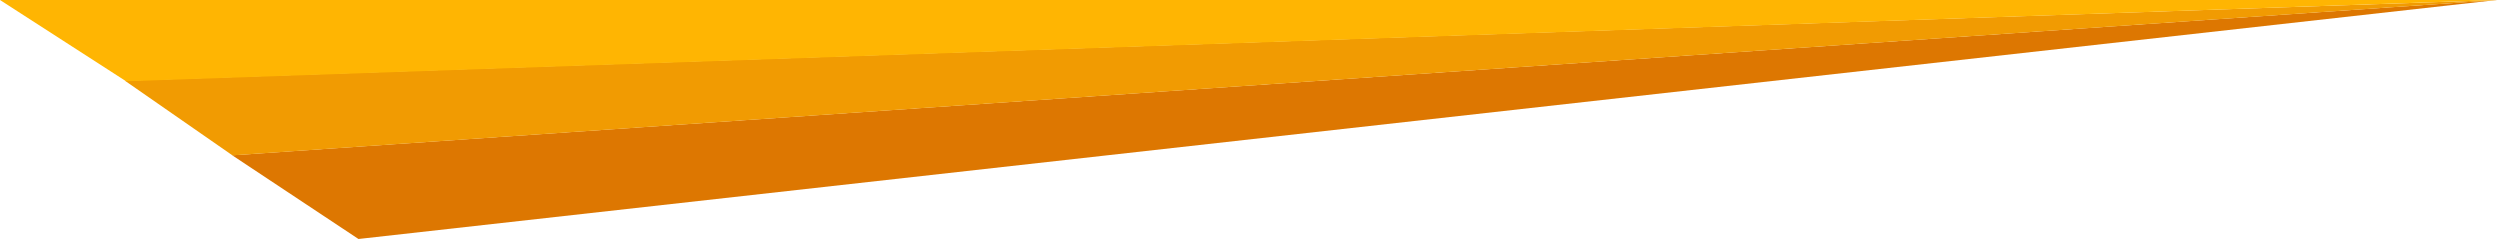
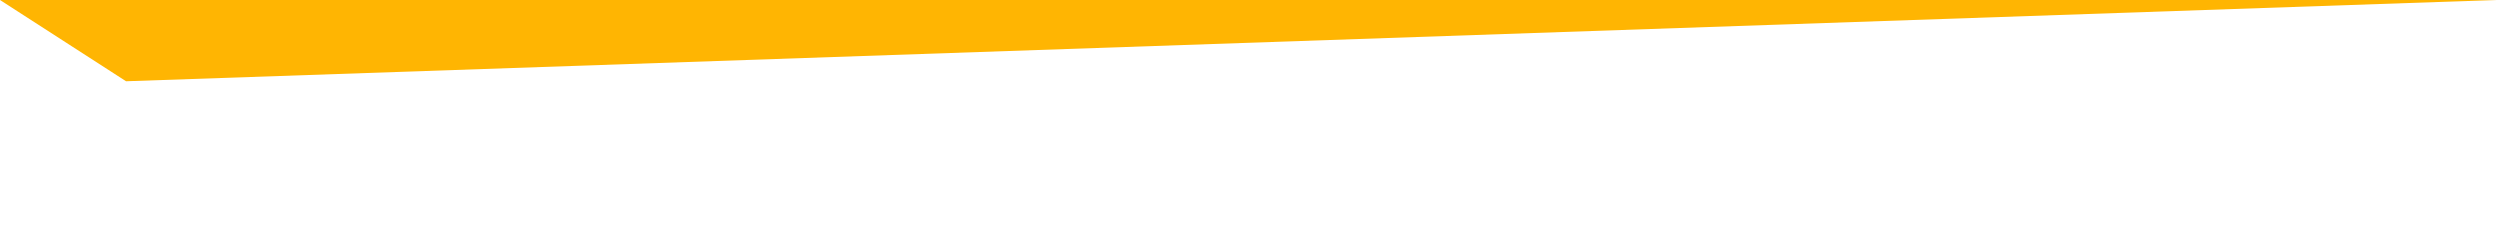
<svg xmlns="http://www.w3.org/2000/svg" version="1.1" id="Layer_1" x="0px" y="0px" width="1300px" height="125px" viewBox="0 0 1300 125" enable-background="new 0 0 1300 125" xml:space="preserve">
-   <polygon fill="#DD7701" points="1298.379,0 120.75,80.75 186.397,124.271 " />
-   <polygon fill="#F19B02" points="64.908,41.938 120.856,80.779 1298.699,0 " />
  <polygon fill="#FFB502" points="1298.058,0 0,0 65.544,42.252 " />
</svg>